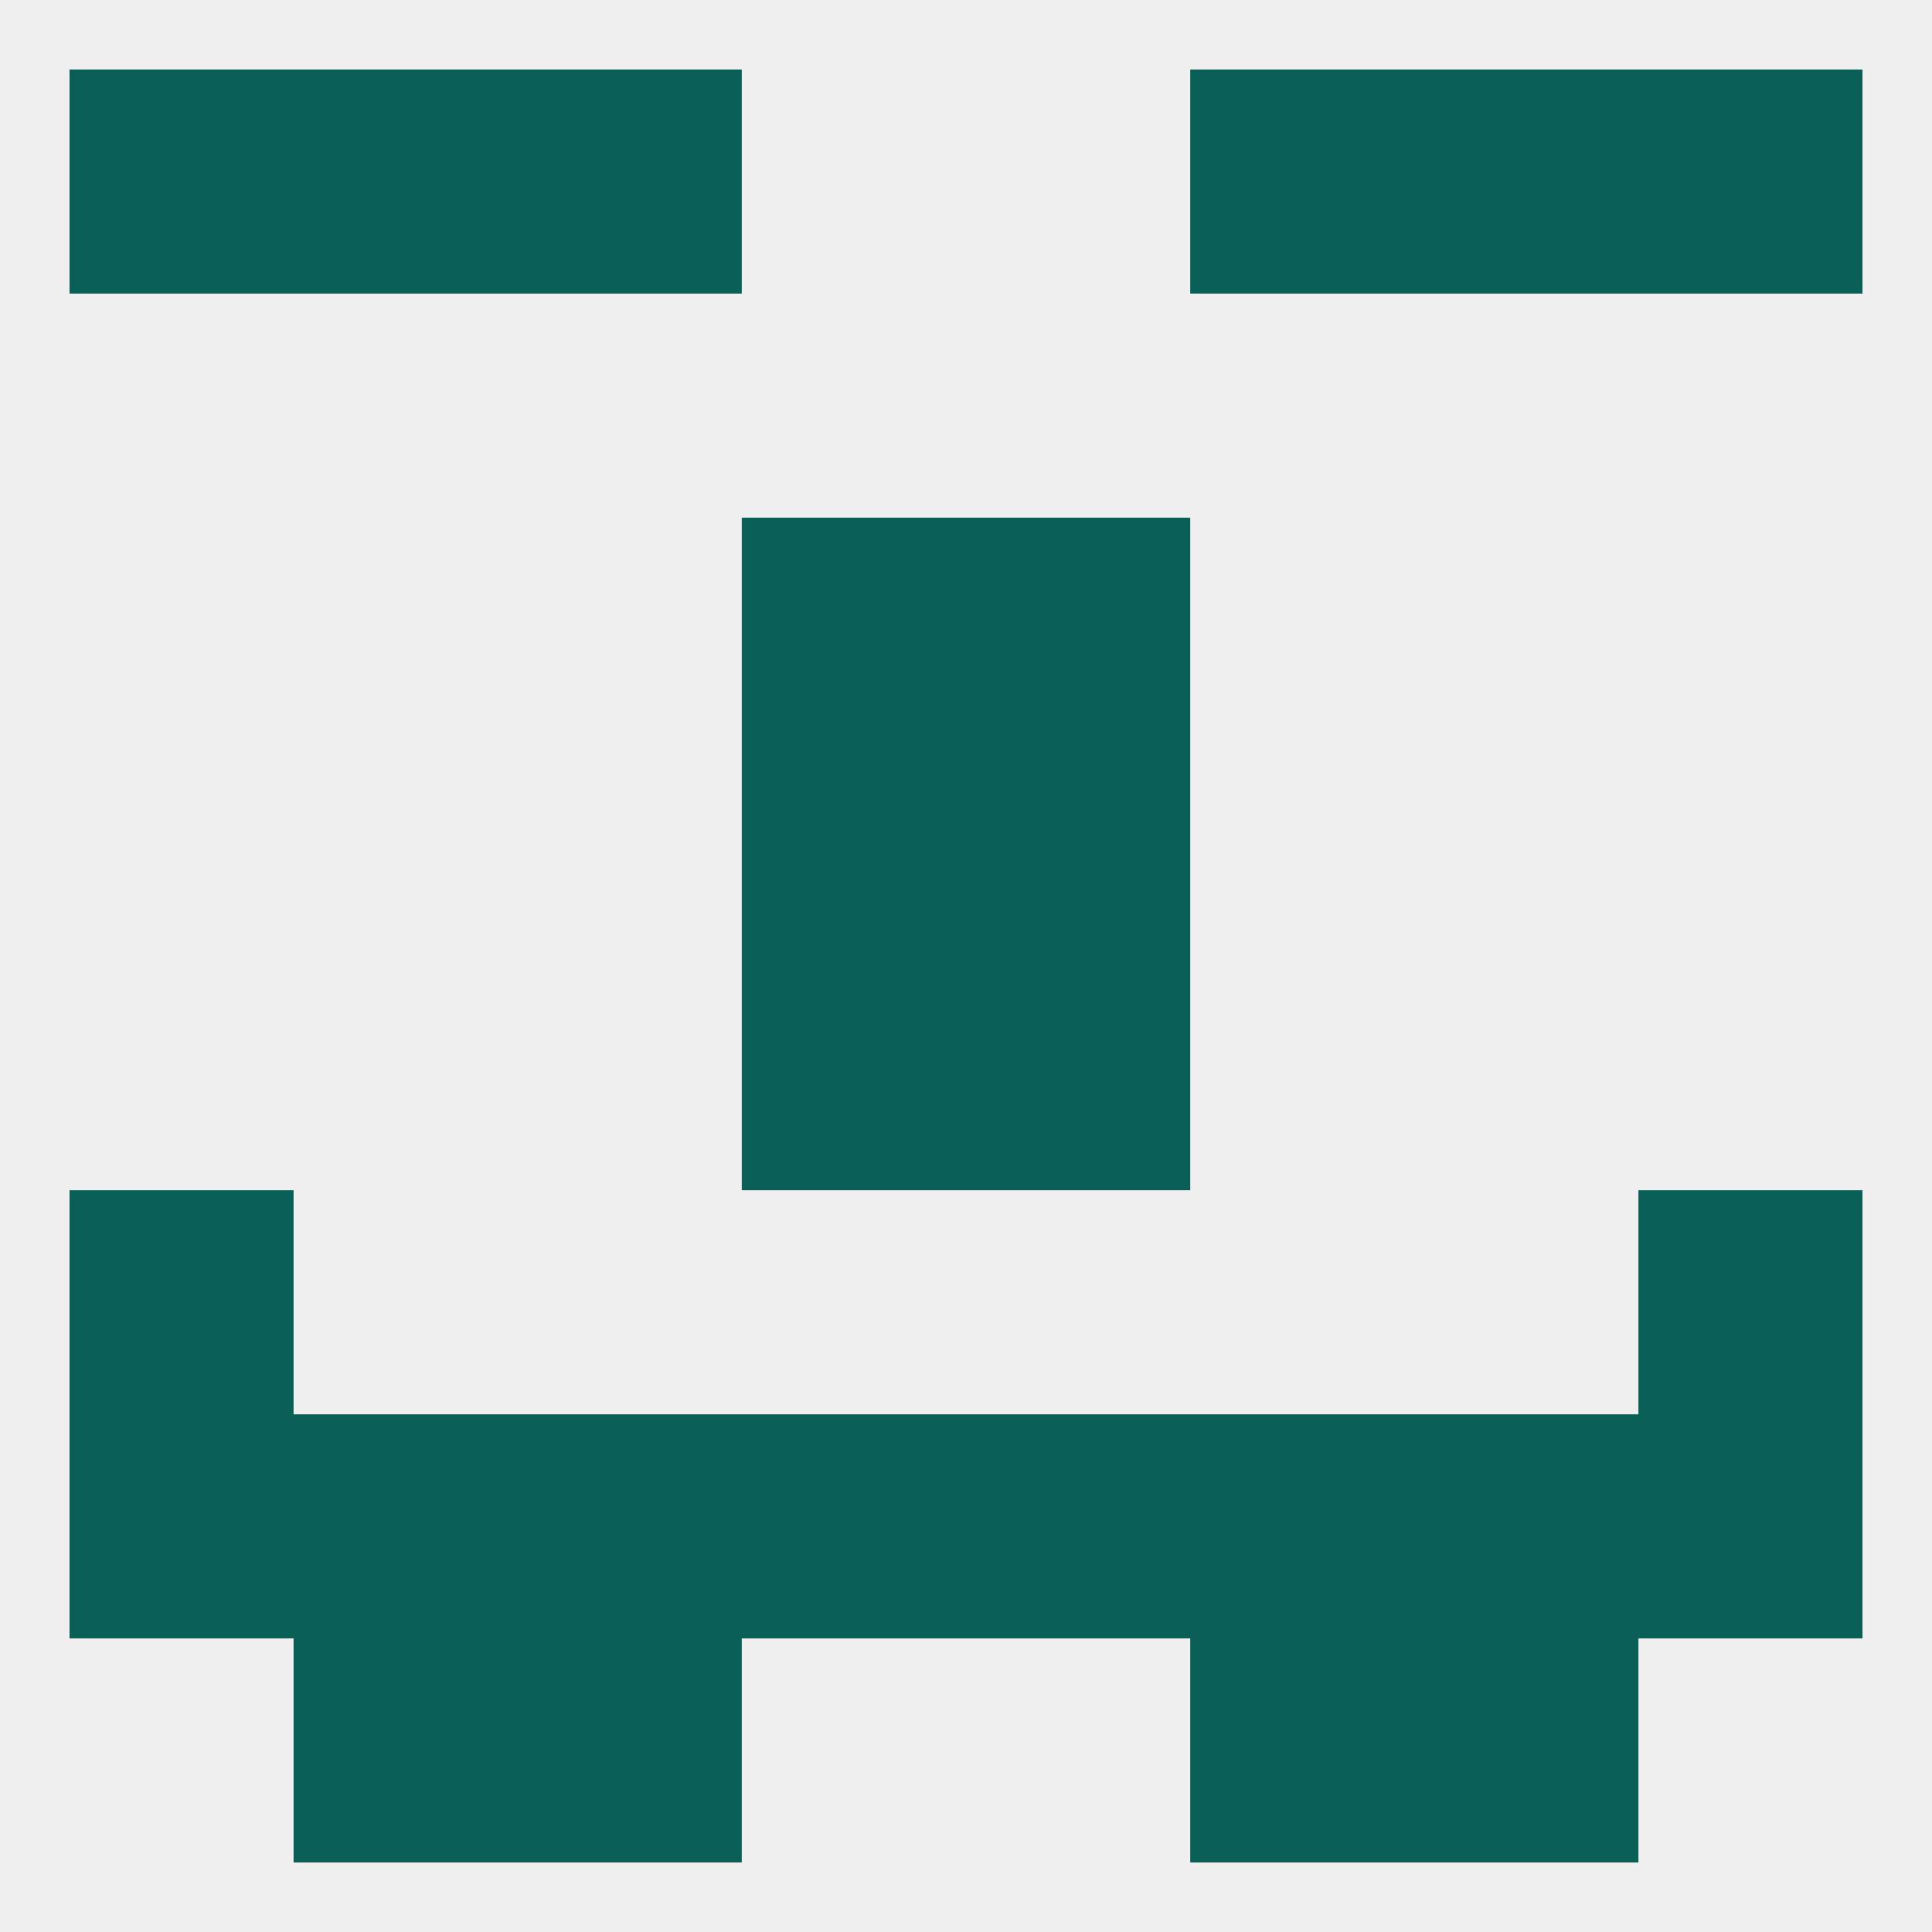
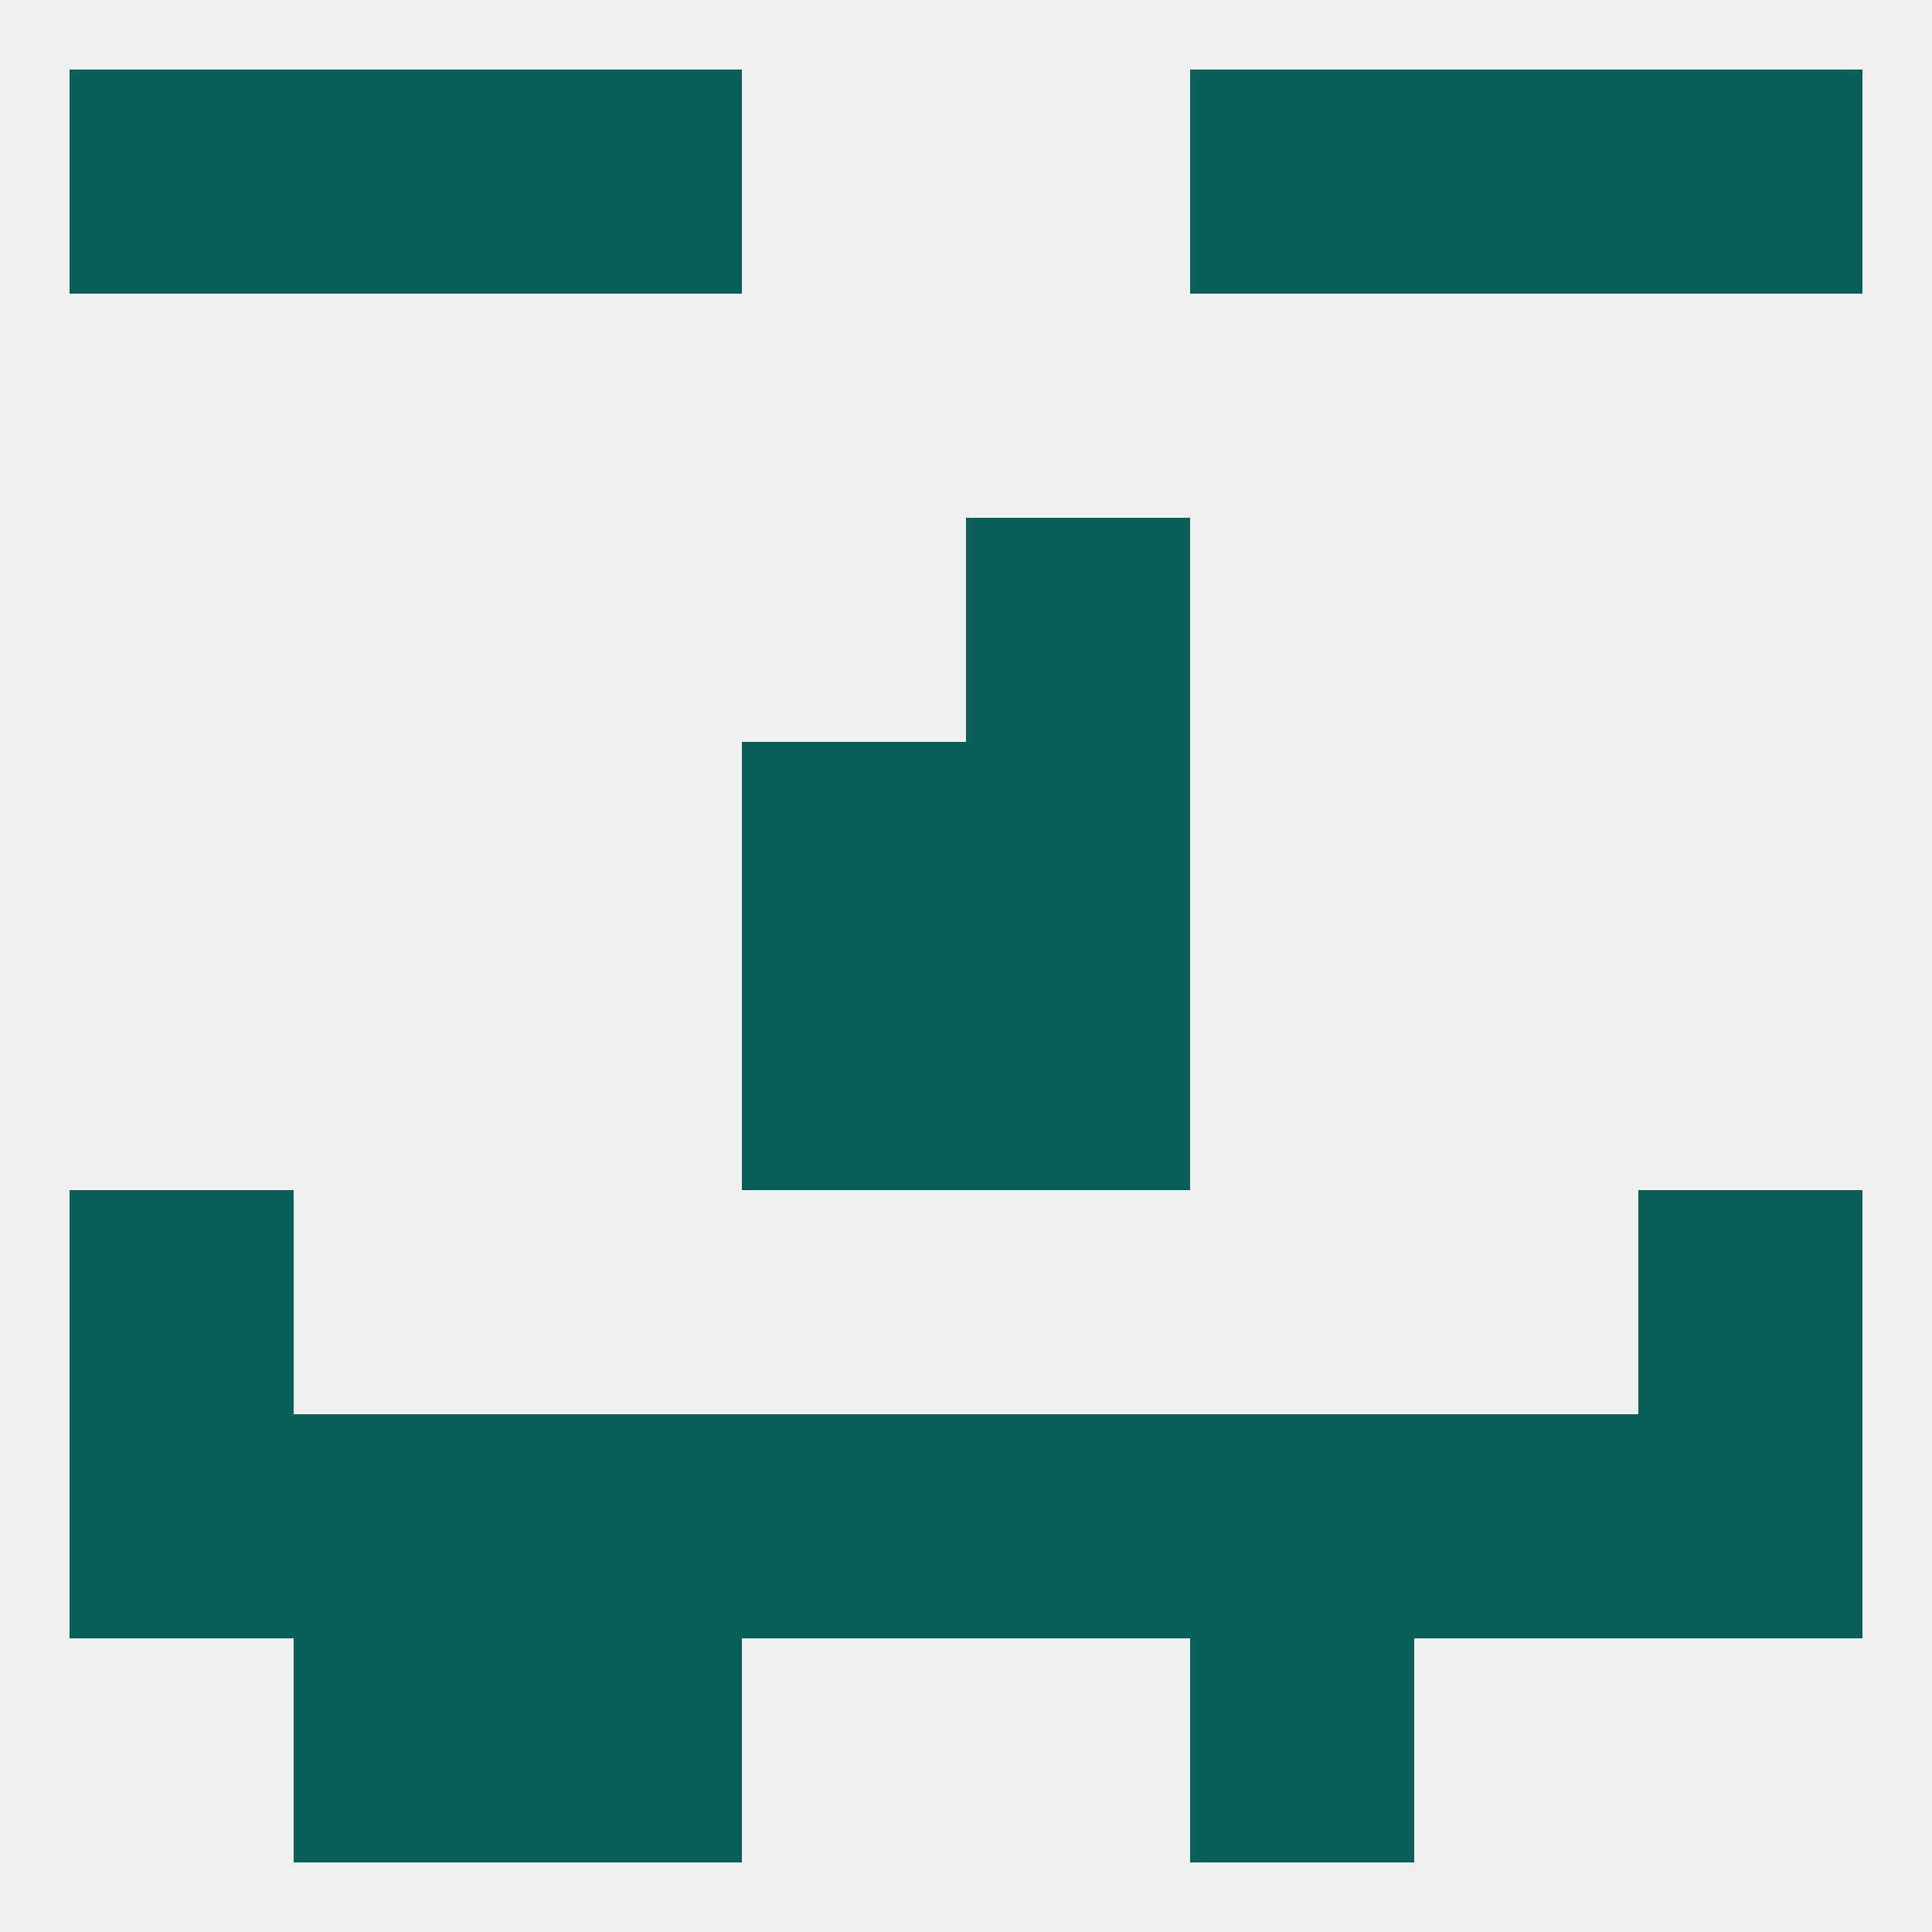
<svg xmlns="http://www.w3.org/2000/svg" version="1.1" baseprofile="full" width="250" height="250" viewBox="0 0 250 250">
  <rect width="100%" height="100%" fill="rgba(240,240,240,255)" />
  <rect x="125" y="125" width="29" height="29" fill="rgba(10,96,87,255)" />
  <rect x="96" y="125" width="29" height="29" fill="rgba(10,96,87,255)" />
  <rect x="96" y="96" width="29" height="29" fill="rgba(10,96,87,255)" />
  <rect x="125" y="96" width="29" height="29" fill="rgba(10,96,87,255)" />
-   <rect x="96" y="67" width="29" height="29" fill="rgba(10,96,87,255)" />
  <rect x="125" y="67" width="29" height="29" fill="rgba(10,96,87,255)" />
  <rect x="9" y="154" width="29" height="29" fill="rgba(10,96,87,255)" />
  <rect x="212" y="154" width="29" height="29" fill="rgba(10,96,87,255)" />
  <rect x="67" y="183" width="29" height="29" fill="rgba(10,96,87,255)" />
  <rect x="154" y="183" width="29" height="29" fill="rgba(10,96,87,255)" />
  <rect x="183" y="183" width="29" height="29" fill="rgba(10,96,87,255)" />
  <rect x="9" y="183" width="29" height="29" fill="rgba(10,96,87,255)" />
  <rect x="125" y="183" width="29" height="29" fill="rgba(10,96,87,255)" />
  <rect x="38" y="183" width="29" height="29" fill="rgba(10,96,87,255)" />
  <rect x="212" y="183" width="29" height="29" fill="rgba(10,96,87,255)" />
  <rect x="96" y="183" width="29" height="29" fill="rgba(10,96,87,255)" />
  <rect x="38" y="212" width="29" height="29" fill="rgba(10,96,87,255)" />
-   <rect x="183" y="212" width="29" height="29" fill="rgba(10,96,87,255)" />
  <rect x="67" y="212" width="29" height="29" fill="rgba(10,96,87,255)" />
  <rect x="154" y="212" width="29" height="29" fill="rgba(10,96,87,255)" />
  <rect x="38" y="9" width="29" height="29" fill="rgba(10,96,87,255)" />
  <rect x="183" y="9" width="29" height="29" fill="rgba(10,96,87,255)" />
  <rect x="9" y="9" width="29" height="29" fill="rgba(10,96,87,255)" />
  <rect x="212" y="9" width="29" height="29" fill="rgba(10,96,87,255)" />
  <rect x="67" y="9" width="29" height="29" fill="rgba(10,96,87,255)" />
  <rect x="154" y="9" width="29" height="29" fill="rgba(10,96,87,255)" />
</svg>